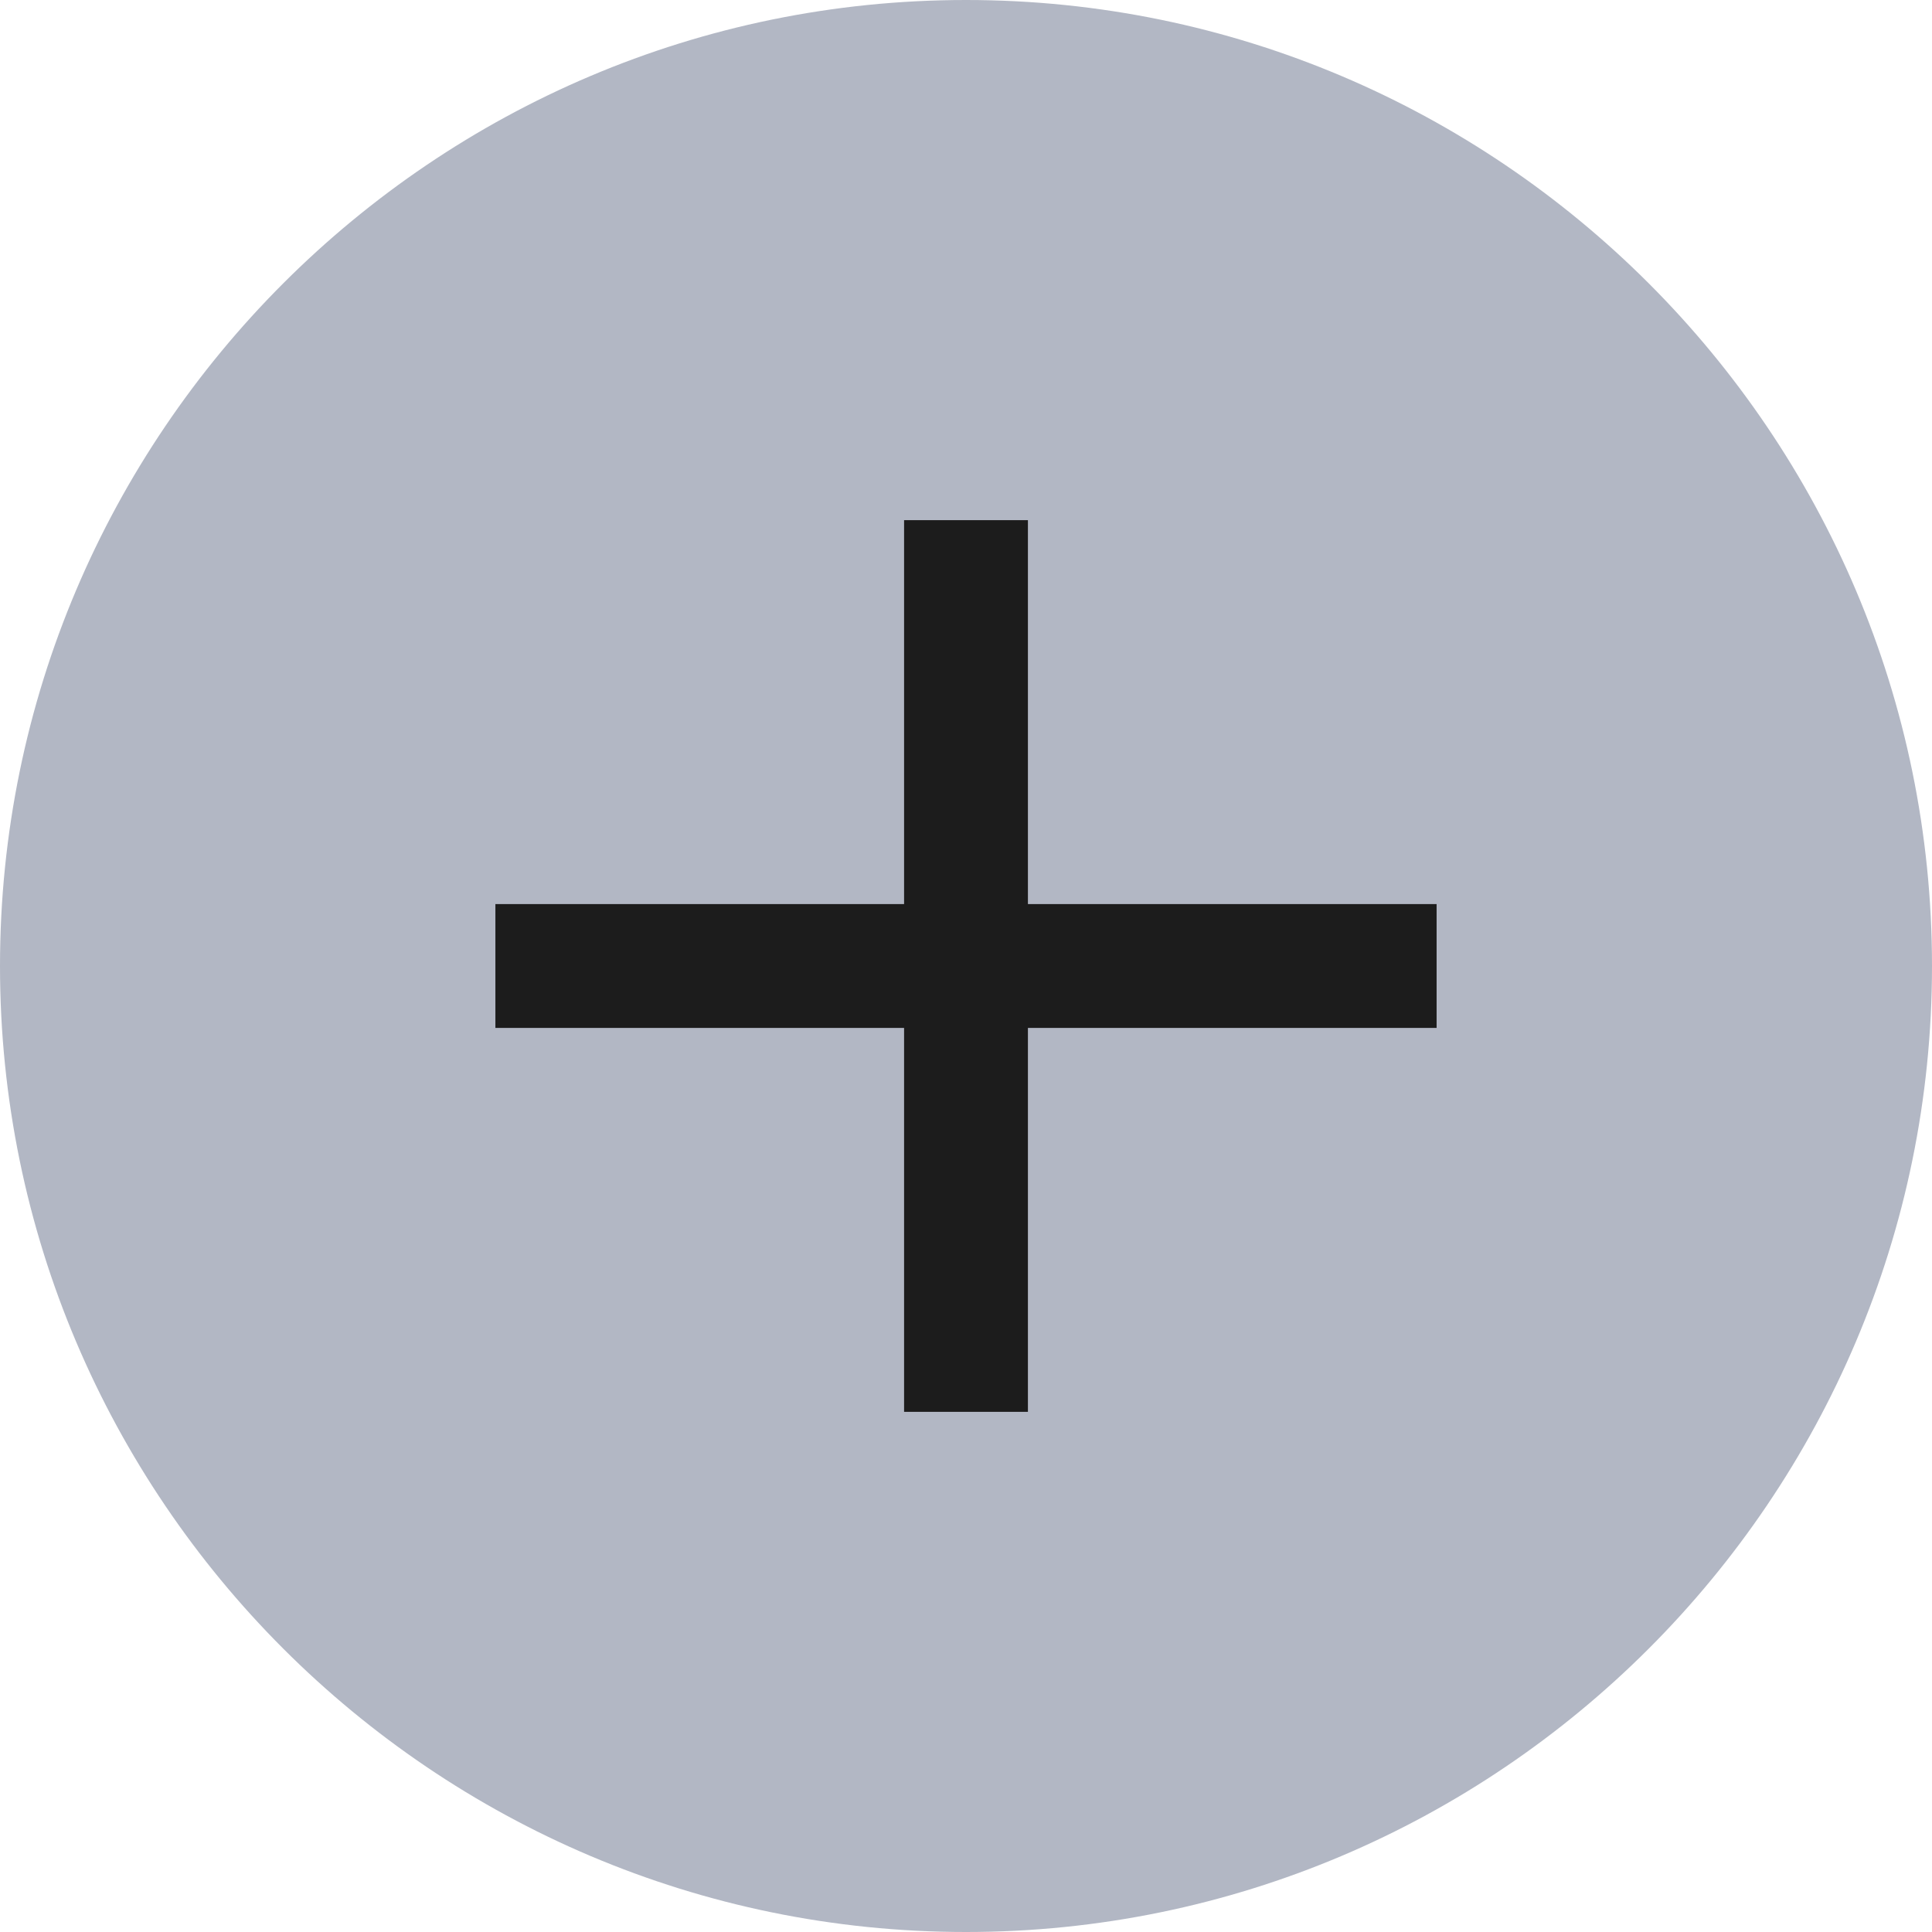
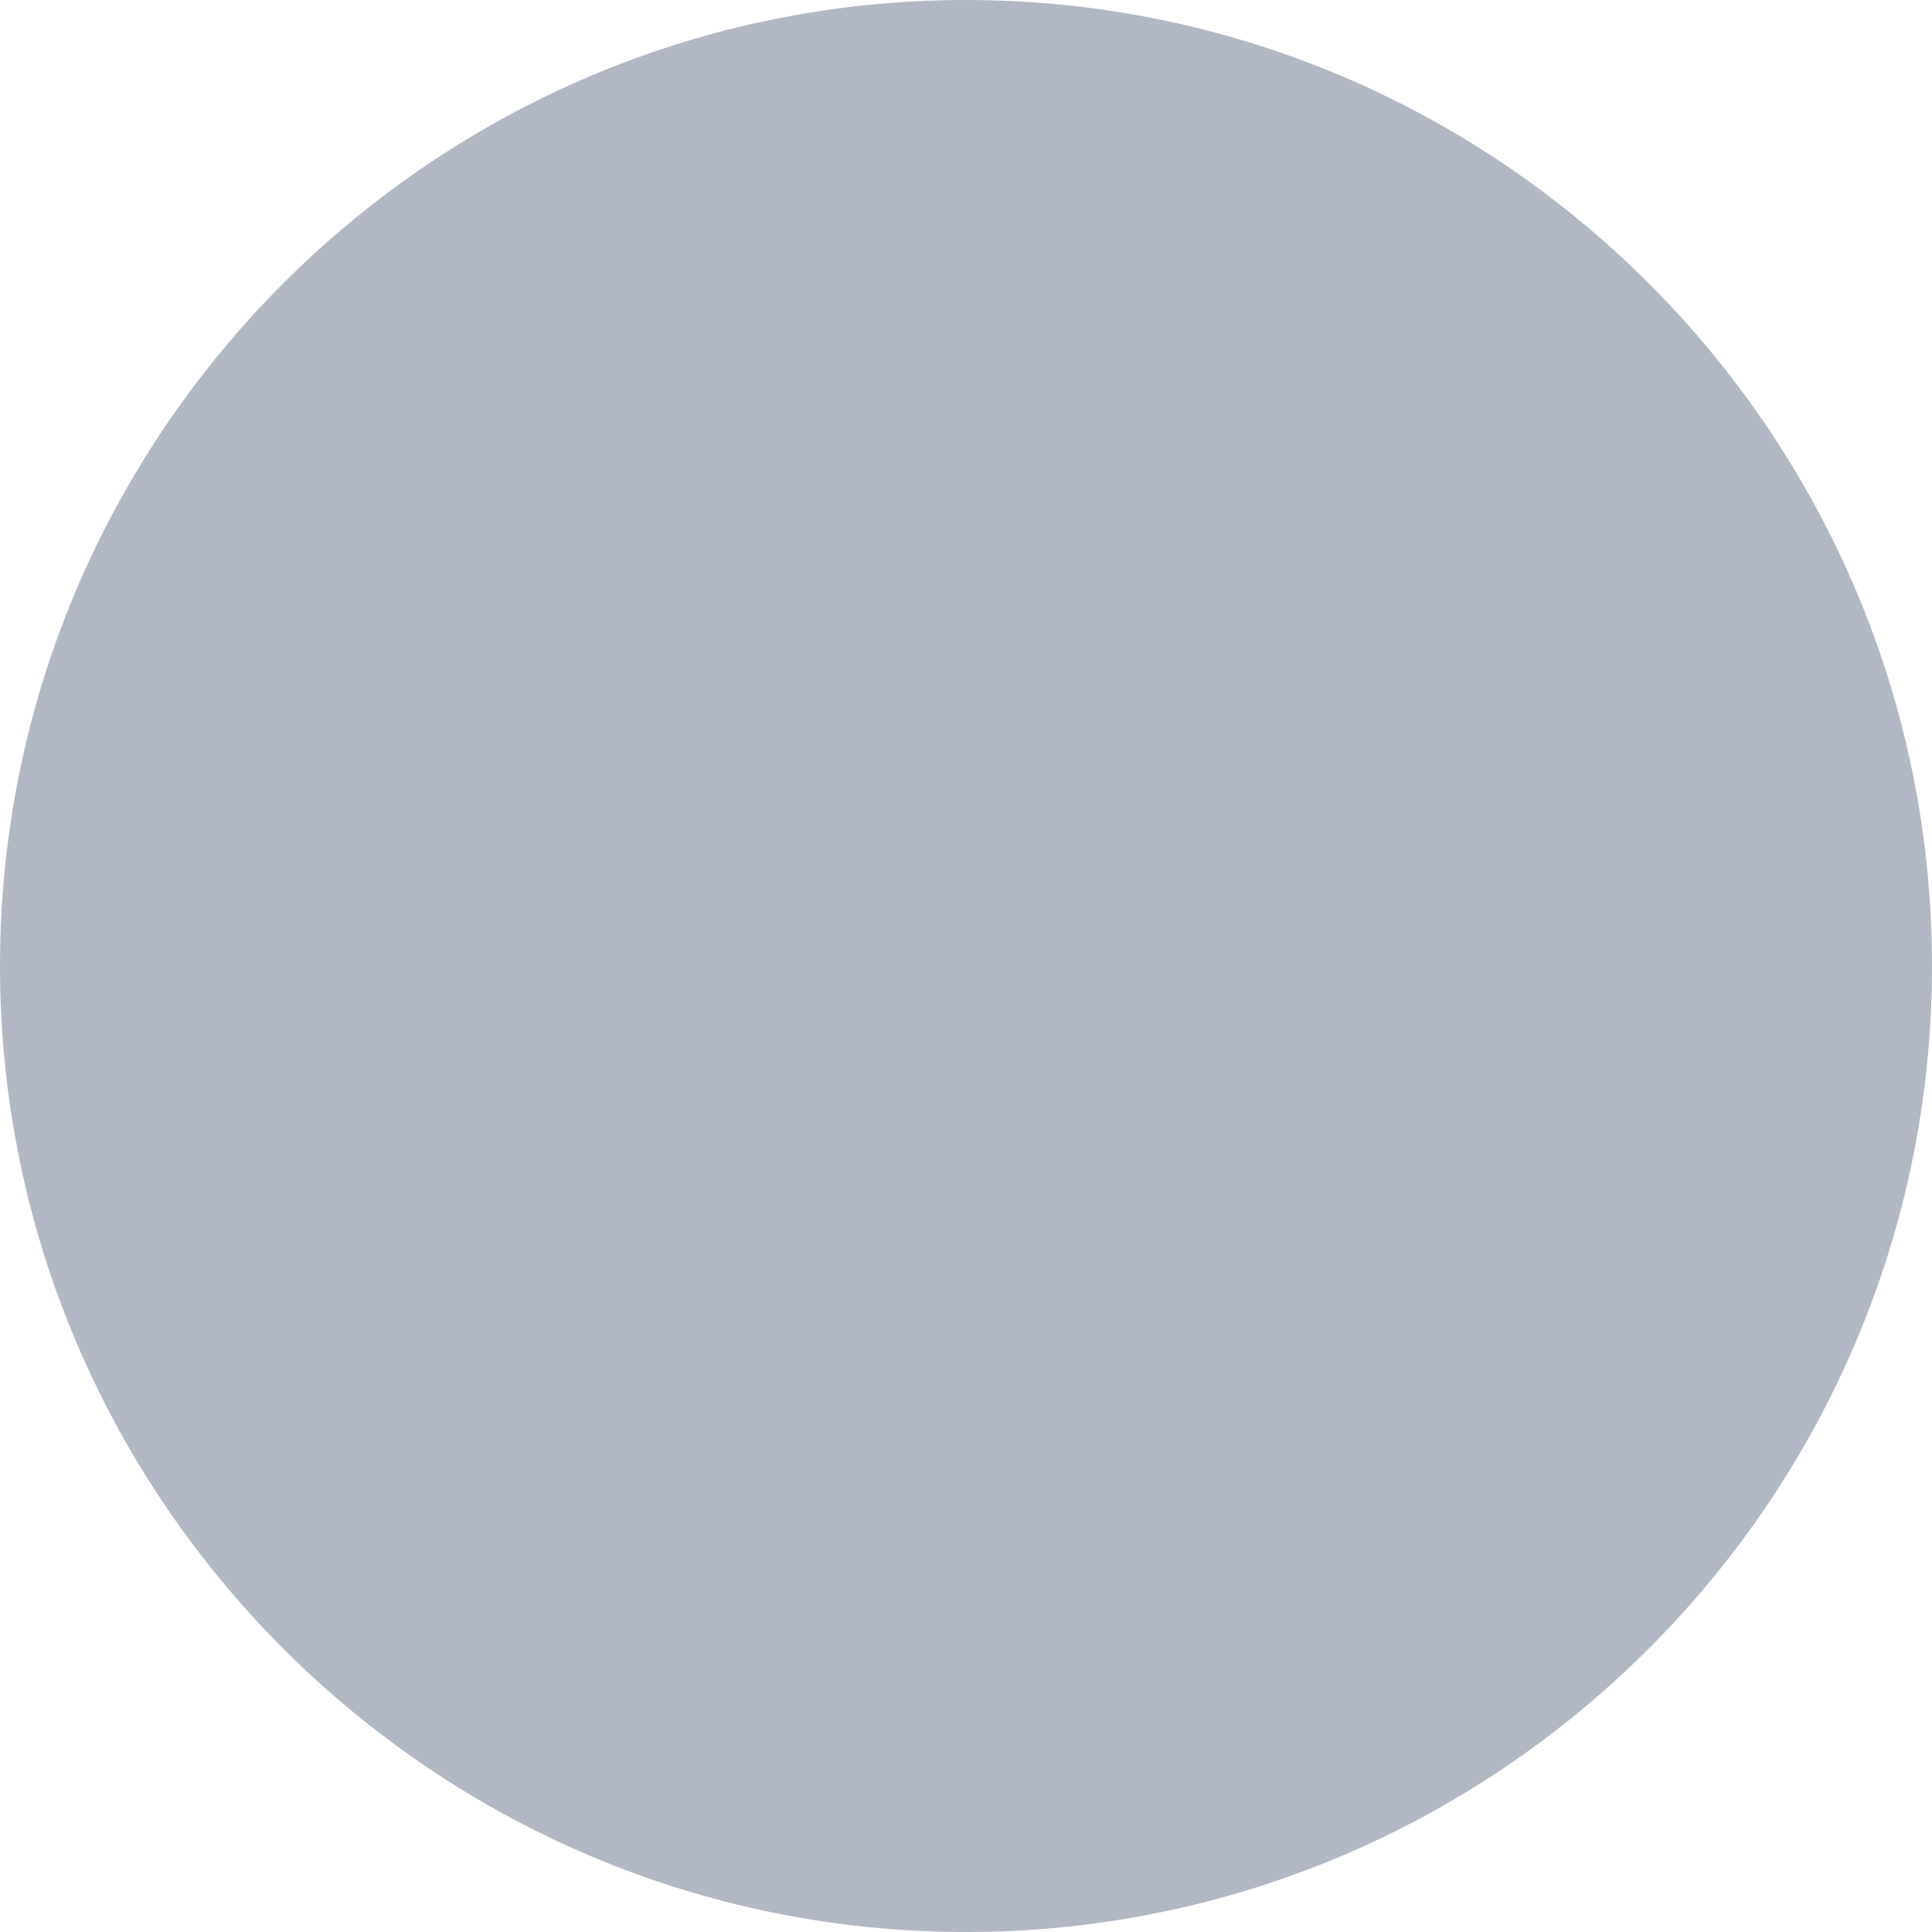
<svg xmlns="http://www.w3.org/2000/svg" width="60" height="60" viewBox="0 0 60 60" fill="none">
  <g clip-path="url(#clip0_14_45)">
    <path fill-rule="evenodd" clip-rule="evenodd" d="M30 0C46.538 0 60 13.461 60 30C60 46.538 46.538 60 30 60C13.461 60 0 46.538 0 30C0 13.461 13.461 0 30 0Z" fill="#B2B7C4" />
-     <path d="M31.923 43.846V31.923H44.615V28.077H31.923V16.154H28.077V28.077H15.385V31.923H28.077V43.846H31.923Z" fill="#1C1C1C" />
  </g>
  <defs>
    <clipPath id="clip0_14_45">
      <rect width="60" height="60" fill="white" />
    </clipPath>
  </defs>
</svg>